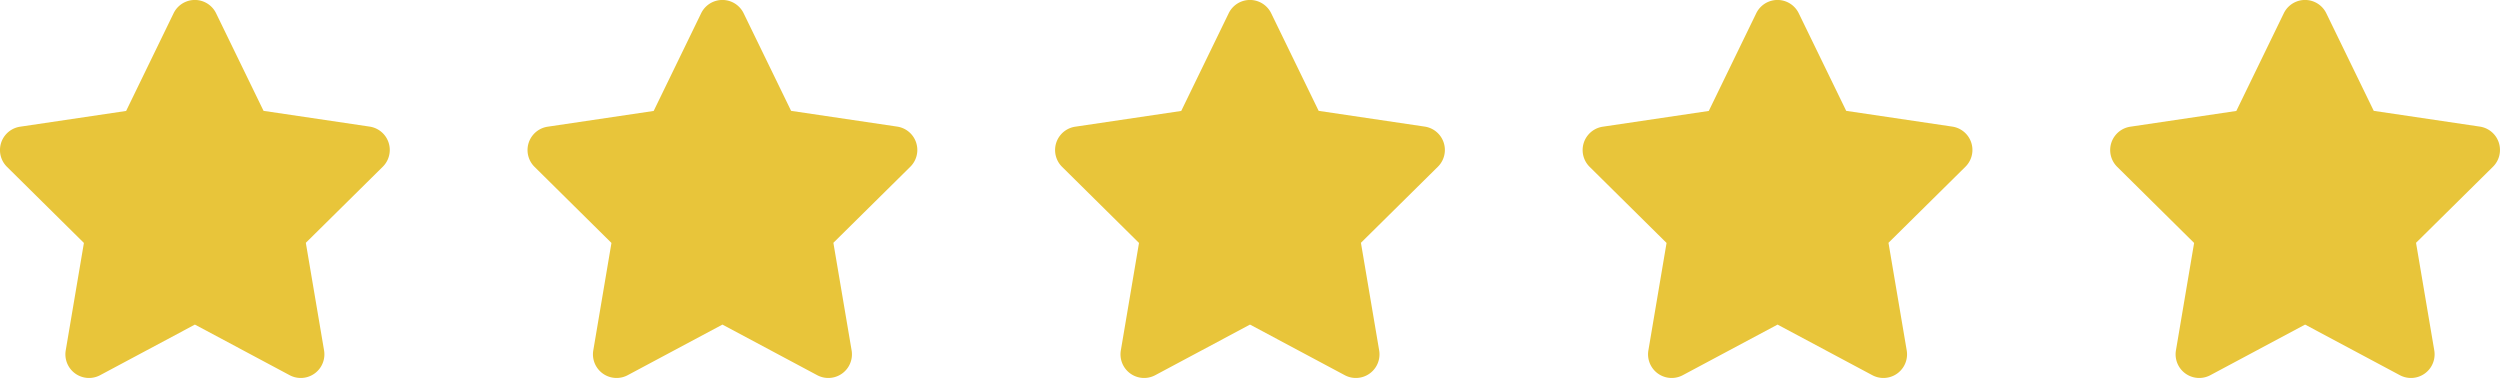
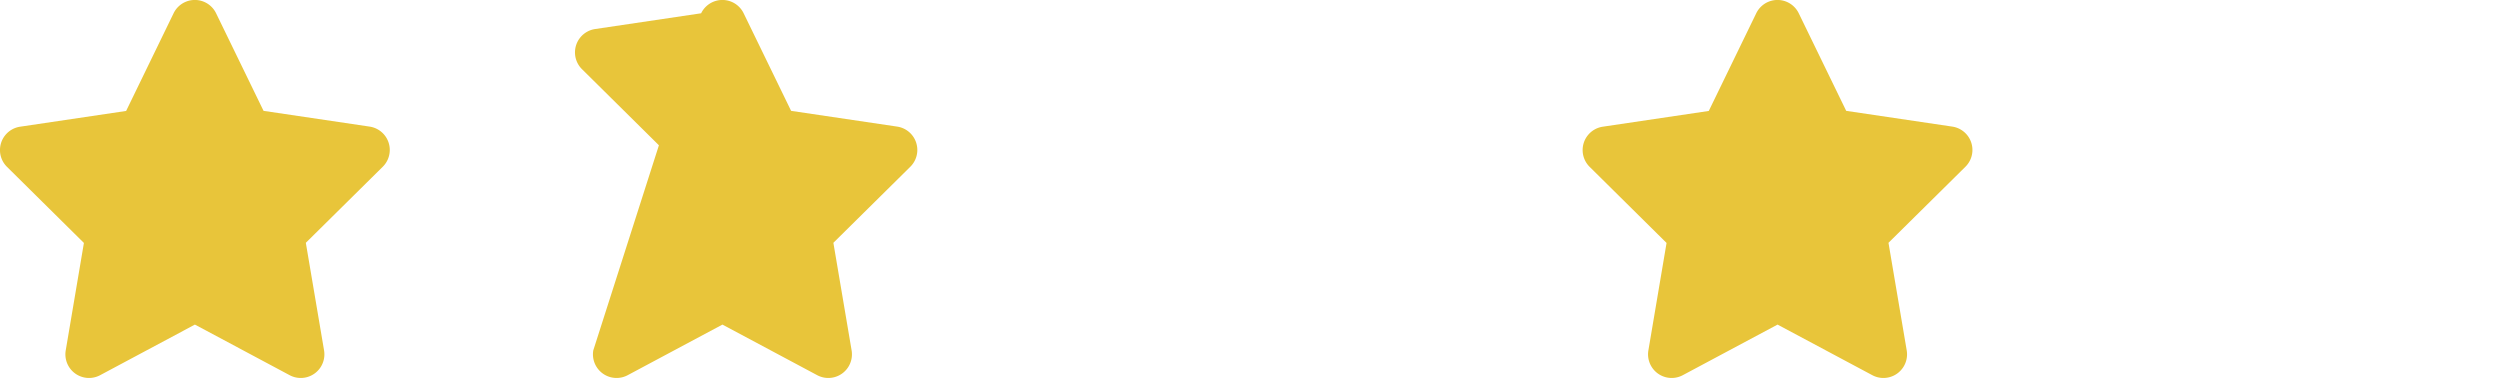
<svg xmlns="http://www.w3.org/2000/svg" width="127.016" height="19.203" viewBox="0 0 127.016 19.203">
  <g id="Stars" transform="translate(0 -3854.309)">
    <g id="Group_34" data-name="Group 34" transform="translate(-896.979 3854.309)">
-       <path id="star" d="M35.122.675a1.2,1.2,0,0,0-2.16,0L30.551,5.637l-5.385.8a1.2,1.2,0,0,0-.668,2.04l3.908,3.866L27.483,17.8a1.2,1.2,0,0,0,1.751,1.26l4.811-2.569,4.811,2.569a1.2,1.2,0,0,0,1.751-1.26l-.926-5.464L43.59,8.472a1.2,1.2,0,0,0-.668-2.04l-5.389-.8Z" transform="translate(980.048)" fill="#e8c53a" />
      <path id="star-2" data-name="star" d="M35.122.675a1.2,1.2,0,0,0-2.16,0L30.551,5.637l-5.385.8a1.2,1.2,0,0,0-.668,2.04l3.908,3.866L27.483,17.8a1.2,1.2,0,0,0,1.751,1.26l4.811-2.569,4.811,2.569a1.2,1.2,0,0,0,1.751-1.26l-.926-5.464L43.59,8.472a1.2,1.2,0,0,0-.668-2.04l-5.389-.8Z" transform="translate(953.245)" fill="#e8c53a" />
-       <path id="star-3" data-name="star" d="M35.122.675a1.2,1.2,0,0,0-2.16,0L30.551,5.637l-5.385.8a1.2,1.2,0,0,0-.668,2.04l3.908,3.866L27.483,17.8a1.2,1.2,0,0,0,1.751,1.26l4.811-2.569,4.811,2.569a1.2,1.2,0,0,0,1.751-1.26l-.926-5.464L43.59,8.472a1.2,1.2,0,0,0-.668-2.04l-5.389-.8Z" transform="translate(926.442)" fill="#e8c53a" />
-       <path id="star-4" data-name="star" d="M35.122.675a1.2,1.2,0,0,0-2.16,0L30.551,5.637l-5.385.8a1.2,1.2,0,0,0-.668,2.04l3.908,3.866L27.483,17.8a1.2,1.2,0,0,0,1.751,1.26l4.811-2.569,4.811,2.569a1.2,1.2,0,0,0,1.751-1.26l-.926-5.464L43.59,8.472a1.2,1.2,0,0,0-.668-2.04l-5.389-.8Z" transform="translate(899.639)" fill="#e8c53a" />
+       <path id="star-4" data-name="star" d="M35.122.675a1.2,1.2,0,0,0-2.16,0l-5.385.8a1.2,1.2,0,0,0-.668,2.04l3.908,3.866L27.483,17.8a1.2,1.2,0,0,0,1.751,1.26l4.811-2.569,4.811,2.569a1.2,1.2,0,0,0,1.751-1.26l-.926-5.464L43.59,8.472a1.2,1.2,0,0,0-.668-2.04l-5.389-.8Z" transform="translate(899.639)" fill="#e8c53a" />
      <path id="star-5" data-name="star" d="M35.122.675a1.2,1.2,0,0,0-2.16,0L30.551,5.637l-5.385.8a1.2,1.2,0,0,0-.668,2.04l3.908,3.866L27.483,17.8a1.2,1.2,0,0,0,1.751,1.26l4.811-2.569,4.811,2.569a1.2,1.2,0,0,0,1.751-1.26l-.926-5.464L43.59,8.472a1.2,1.2,0,0,0-.668-2.04l-5.389-.8Z" transform="translate(872.836)" fill="#e8c53a" />
    </g>
  </g>
</svg>